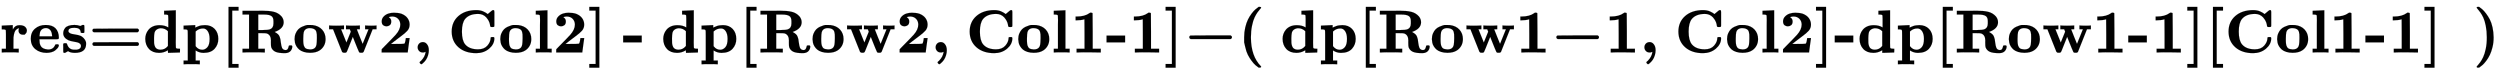
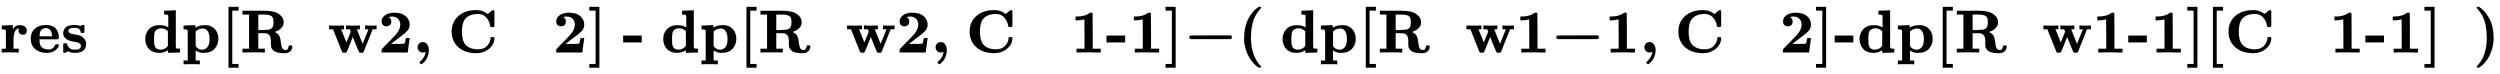
<svg xmlns="http://www.w3.org/2000/svg" xmlns:xlink="http://www.w3.org/1999/xlink" width="95.486ex" height="2.843ex" style="vertical-align: -0.838ex;" viewBox="0 -863.1 41112 1223.9" role="img" focusable="false" aria-labelledby="MathJax-SVG-1-Title">
  <title id="MathJax-SVG-1-Title">\textbf{res=dp[Row2, Col2] - dp[Row2, Col1-1]−( dp[Row1−1, Col2]-dp[Row1-1][Col1-1]  )}</title>
  <defs aria-hidden="true">
    <path stroke-width="1" id="E1-MJMAINB-72" d="M405 293T374 293T324 312T305 361Q305 378 312 394Q315 397 315 399Q305 399 294 394T266 375T238 329T222 249Q221 241 221 149V62H308V0H298Q280 3 161 3Q47 3 38 0H29V62H98V210V303Q98 353 96 363T83 376Q69 380 42 380H29V442H32L118 446Q204 450 205 450H210V414L211 378Q247 449 315 449H321Q384 449 413 422T442 360Q442 332 424 313Z" />
    <path stroke-width="1" id="E1-MJMAINB-65" d="M32 225Q32 332 102 392T272 452H283Q382 452 436 401Q494 343 494 243Q494 226 486 222T440 217Q431 217 394 217T327 218H175V209Q175 177 179 154T196 107T236 69T306 50Q312 49 323 49Q376 49 410 85Q421 99 427 111T434 127T442 133T463 135H468Q494 135 494 117Q494 110 489 97T468 66T431 32T373 5T292 -6Q181 -6 107 55T32 225ZM383 276Q377 346 348 374T280 402Q253 402 230 390T195 357Q179 331 176 279V266H383V276Z" />
    <path stroke-width="1" id="E1-MJMAINB-73" d="M38 315Q38 339 45 360T70 404T127 440T223 453Q273 453 320 436L338 445L357 453H366Q380 453 383 447T386 403V387V355Q386 331 383 326T365 321H355H349Q333 321 329 324T324 341Q317 406 224 406H216Q123 406 123 353Q123 334 143 321T188 304T244 294T285 286Q305 281 325 273T373 237T412 172Q414 162 414 142Q414 -6 230 -6Q154 -6 117 22L68 -6H58Q44 -6 41 0T38 42V73Q38 85 38 101T37 122Q37 144 42 148T68 153H75Q87 153 91 151T97 147T103 132Q131 46 220 46H230Q257 46 265 47Q330 58 330 108Q330 127 316 142Q300 156 284 162Q271 168 212 178T122 202Q38 243 38 315Z" />
-     <path stroke-width="1" id="E1-MJMAINB-3D" d="M87 333Q64 343 64 362Q64 383 84 391Q89 393 448 393H807Q808 392 811 390T817 386T823 381T827 374T829 363Q829 345 807 333H87ZM87 109Q64 118 64 139Q64 159 86 168Q89 169 448 169H807L812 166Q816 163 818 162T823 157T827 149T829 139Q829 118 807 109H87Z" />
    <path stroke-width="1" id="E1-MJMAINB-64" d="M351 686L442 690Q533 694 534 694H540V389Q540 327 540 253T539 163Q539 97 541 83T555 66Q569 62 596 62H609V31Q609 0 608 0Q588 0 510 -3T412 -6Q411 -6 411 16V38L401 31Q337 -6 265 -6Q159 -6 99 58T38 224Q38 265 51 303T92 375T165 429T272 449Q359 449 417 412V507V555Q417 597 415 607T402 620Q388 624 361 624H348V686H351ZM411 350Q362 399 291 399Q278 399 256 392T218 371Q195 351 189 320T182 238V221Q182 179 183 159T191 115T212 74Q241 46 288 46Q358 46 404 100L411 109V350Z" />
    <path stroke-width="1" id="E1-MJMAINB-70" d="M32 442L123 446Q214 450 215 450H221V409Q222 409 229 413T251 423T284 436T328 446T382 450Q480 450 540 388T600 223Q600 128 539 61T361 -6H354Q292 -6 236 28L227 34V-132H296V-194H287Q269 -191 163 -191Q56 -191 38 -194H29V-132H98V113V284Q98 330 97 348T93 370T83 376Q69 380 42 380H29V442H32ZM457 224Q457 303 427 349T350 395Q282 395 235 352L227 345V104L233 97Q274 45 337 45Q383 45 420 86T457 224Z" />
    <path stroke-width="1" id="E1-MJMAINB-5B" d="M128 -250V750H293V689H189V-189H293V-250H128Z" />
    <path stroke-width="1" id="E1-MJMAINB-52" d="M394 0Q370 3 222 3Q75 3 51 0H39V62H147V624H39V686H234Q256 686 299 686T362 687Q479 687 554 669T681 593Q716 550 716 497Q716 390 568 338Q569 337 572 336T577 332Q605 317 623 300T650 258T662 218T668 172Q678 98 689 76Q707 40 748 40Q770 40 780 54T795 88T801 111Q805 117 827 117H831Q846 117 852 113T858 92Q857 78 852 63T834 30T797 1T739 -11Q630 -11 580 12T511 87Q506 104 506 168Q506 170 506 178T507 194Q507 289 438 313Q424 318 356 318H298V62H406V0H394ZM366 369Q459 370 490 381Q548 402 548 476V498V517Q548 578 513 600Q479 624 392 624H358H298V369H366Z" />
-     <path stroke-width="1" id="E1-MJMAINB-6F" d="M287 -5Q228 -5 182 10T109 48T63 102T39 161T32 219Q32 272 50 314T94 382T154 423T214 446T265 452H279Q319 452 326 451Q428 439 485 376T542 221Q542 156 514 108T442 33Q384 -5 287 -5ZM399 230V250Q399 280 398 298T391 338T372 372T338 392T282 401Q241 401 212 380Q190 363 183 334T175 230Q175 202 175 189T177 153T183 118T195 91T215 68T245 56T287 50Q348 50 374 84Q388 101 393 132T399 230Z" />
-     <path stroke-width="1" id="E1-MJMAINB-77" d="M624 444Q636 441 722 441Q797 441 800 444H805V382H741L593 11Q592 10 590 8T586 4T584 2T581 0T579 -2T575 -3T571 -3T567 -4T561 -4T553 -4H542Q525 -4 518 6T490 70Q474 110 463 137L415 257L367 137Q357 111 341 72Q320 17 313 7T289 -4H277Q259 -4 253 -2T238 11L90 382H25V444H32Q47 441 140 441Q243 441 261 444H270V382H222L310 164L382 342L366 382H303V444H310Q322 441 407 441Q508 441 523 444H531V382H506Q481 382 481 380Q482 376 529 259T577 142L674 382H617V444H624Z" />
+     <path stroke-width="1" id="E1-MJMAINB-77" d="M624 444Q636 441 722 441Q797 441 800 444H805V382H741L593 11Q592 10 590 8T586 4T584 2T581 0T579 -2T575 -3T571 -3T567 -4T561 -4T553 -4H542Q525 -4 518 6T490 70Q474 110 463 137L415 257L367 137Q320 17 313 7T289 -4H277Q259 -4 253 -2T238 11L90 382H25V444H32Q47 441 140 441Q243 441 261 444H270V382H222L310 164L382 342L366 382H303V444H310Q322 441 407 441Q508 441 523 444H531V382H506Q481 382 481 380Q482 376 529 259T577 142L674 382H617V444H624Z" />
    <path stroke-width="1" id="E1-MJMAINB-32" d="M175 580Q175 578 185 572T205 551T215 510Q215 467 191 449T137 430Q107 430 83 448T58 511Q58 558 91 592T168 640T259 654Q328 654 383 637Q451 610 484 563T517 459Q517 401 482 360T368 262Q340 243 265 184L210 140H274Q416 140 429 145Q439 148 447 186T455 237H517V233Q516 230 501 119Q489 9 486 4V0H57V25Q57 51 58 54Q60 57 109 106T215 214T288 291Q364 377 364 458Q364 515 328 553T231 592Q214 592 201 589T181 584T175 580Z" />
    <path stroke-width="1" id="E1-MJMAINB-2C" d="M74 85Q74 120 97 145T159 171Q200 171 226 138Q258 101 258 37Q258 -5 246 -44T218 -109T183 -155T152 -184T135 -194Q129 -194 118 -183T106 -164Q106 -157 115 -149Q121 -145 130 -137T161 -100T195 -35Q197 -28 200 -17T204 3T205 11T199 9T183 3T159 0Q120 0 97 26T74 85Z" />
    <path stroke-width="1" id="E1-MJMAINB-43" d="M64 343Q64 502 174 599T468 697Q502 697 533 691T586 674T623 655T647 639T657 632L694 663Q703 670 711 677T723 687T730 692T735 695T740 696T746 697Q759 697 762 692T766 668V627V489V449Q766 428 762 424T742 419H732H720Q699 419 697 436Q690 498 657 545Q611 618 532 632Q522 634 496 634Q356 634 286 553Q232 488 232 343T286 133Q355 52 497 52Q597 52 650 112T704 237Q704 248 709 251T729 254H735Q750 254 755 253T763 248T766 234Q766 136 680 63T469 -11Q285 -11 175 86T64 343Z" />
-     <path stroke-width="1" id="E1-MJMAINB-6C" d="M43 686L134 690Q225 694 226 694H232V62H301V0H292Q274 3 170 3Q67 3 49 0H40V62H109V332Q109 387 109 453T110 534Q110 593 108 605T94 620Q80 624 53 624H40V686H43Z" />
    <path stroke-width="1" id="E1-MJMAINB-5D" d="M25 689V750H190V-250H25V-189H129V689H25Z" />
    <path stroke-width="1" id="E1-MJMAINB-2D" d="M13 166V278H318V166H13Z" />
    <path stroke-width="1" id="E1-MJMAINB-31" d="M481 0L294 3Q136 3 109 0H96V62H227V304Q227 546 225 546Q169 529 97 529H80V591H97Q231 591 308 647L319 655H333Q355 655 359 644Q361 640 361 351V62H494V0H481Z" />
    <path stroke-width="1" id="E1-MJMAINB-2212" d="M119 221Q96 230 96 251T116 279Q121 281 448 281H775Q776 280 779 278T785 274T791 269T795 262T797 251Q797 230 775 221H119Z" />
    <path stroke-width="1" id="E1-MJMAINB-28" d="M103 166T103 251T121 412T165 541T225 639T287 708T341 750H356H361Q382 750 382 736Q382 732 365 714T323 661T274 576T232 439T214 250Q214 -62 381 -229Q382 -231 382 -234Q382 -249 360 -249H356H341Q314 -231 287 -207T226 -138T165 -41T121 89Z" />
    <path stroke-width="1" id="E1-MJMAINB-29" d="M231 251Q231 354 214 439T173 575T123 661T81 714T64 735Q64 744 73 749H75Q77 749 79 749T84 750T90 750H105Q132 732 159 708T220 639T281 542T325 413T343 251T325 89T281 -40T221 -138T159 -207T105 -249H90Q80 -249 76 -249T68 -245T64 -234Q64 -230 81 -212T123 -160T172 -75T214 61T231 251Z" />
  </defs>
  <g stroke="currentColor" fill="currentColor" stroke-width="0" transform="matrix(1 0 0 -1 0 0)" aria-hidden="true">
    <use xlink:href="#E1-MJMAINB-72" />
    <use xlink:href="#E1-MJMAINB-65" x="474" y="0" />
    <use xlink:href="#E1-MJMAINB-73" x="1002" y="0" />
    <use xlink:href="#E1-MJMAINB-3D" x="1456" y="0" />
    <use xlink:href="#E1-MJMAINB-64" x="2351" y="0" />
    <use xlink:href="#E1-MJMAINB-70" x="2990" y="0" />
    <use xlink:href="#E1-MJMAINB-5B" x="3630" y="0" />
    <use xlink:href="#E1-MJMAINB-52" x="3949" y="0" />
    <use xlink:href="#E1-MJMAINB-6F" x="4812" y="0" />
    <use xlink:href="#E1-MJMAINB-77" x="5387" y="0" />
    <use xlink:href="#E1-MJMAINB-32" x="6219" y="0" />
    <use xlink:href="#E1-MJMAINB-2C" x="6794" y="0" />
    <use xlink:href="#E1-MJMAINB-43" x="7364" y="0" />
    <use xlink:href="#E1-MJMAINB-6F" x="8195" y="0" />
    <use xlink:href="#E1-MJMAINB-6C" x="8771" y="0" />
    <use xlink:href="#E1-MJMAINB-32" x="9090" y="0" />
    <use xlink:href="#E1-MJMAINB-5D" x="9666" y="0" />
    <use xlink:href="#E1-MJMAINB-2D" x="10235" y="0" />
    <use xlink:href="#E1-MJMAINB-64" x="10869" y="0" />
    <use xlink:href="#E1-MJMAINB-70" x="11508" y="0" />
    <use xlink:href="#E1-MJMAINB-5B" x="12148" y="0" />
    <use xlink:href="#E1-MJMAINB-52" x="12467" y="0" />
    <use xlink:href="#E1-MJMAINB-6F" x="13330" y="0" />
    <use xlink:href="#E1-MJMAINB-77" x="13905" y="0" />
    <use xlink:href="#E1-MJMAINB-32" x="14737" y="0" />
    <use xlink:href="#E1-MJMAINB-2C" x="15312" y="0" />
    <use xlink:href="#E1-MJMAINB-43" x="15882" y="0" />
    <use xlink:href="#E1-MJMAINB-6F" x="16713" y="0" />
    <use xlink:href="#E1-MJMAINB-6C" x="17289" y="0" />
    <use xlink:href="#E1-MJMAINB-31" x="17608" y="0" />
    <use xlink:href="#E1-MJMAINB-2D" x="18184" y="0" />
    <use xlink:href="#E1-MJMAINB-31" x="18567" y="0" />
    <use xlink:href="#E1-MJMAINB-5D" x="19143" y="0" />
    <use xlink:href="#E1-MJMAINB-2212" x="19462" y="0" />
    <use xlink:href="#E1-MJMAINB-28" x="20357" y="0" />
    <use xlink:href="#E1-MJMAINB-64" x="21054" y="0" />
    <use xlink:href="#E1-MJMAINB-70" x="21694" y="0" />
    <use xlink:href="#E1-MJMAINB-5B" x="22333" y="0" />
    <use xlink:href="#E1-MJMAINB-52" x="22653" y="0" />
    <use xlink:href="#E1-MJMAINB-6F" x="23515" y="0" />
    <use xlink:href="#E1-MJMAINB-77" x="24091" y="0" />
    <use xlink:href="#E1-MJMAINB-31" x="24922" y="0" />
    <use xlink:href="#E1-MJMAINB-2212" x="25498" y="0" />
    <use xlink:href="#E1-MJMAINB-31" x="26392" y="0" />
    <use xlink:href="#E1-MJMAINB-2C" x="26968" y="0" />
    <use xlink:href="#E1-MJMAINB-43" x="27537" y="0" />
    <use xlink:href="#E1-MJMAINB-6F" x="28369" y="0" />
    <use xlink:href="#E1-MJMAINB-6C" x="28944" y="0" />
    <use xlink:href="#E1-MJMAINB-32" x="29264" y="0" />
    <use xlink:href="#E1-MJMAINB-5D" x="29839" y="0" />
    <use xlink:href="#E1-MJMAINB-2D" x="30159" y="0" />
    <use xlink:href="#E1-MJMAINB-64" x="30542" y="0" />
    <use xlink:href="#E1-MJMAINB-70" x="31182" y="0" />
    <use xlink:href="#E1-MJMAINB-5B" x="31821" y="0" />
    <use xlink:href="#E1-MJMAINB-52" x="32141" y="0" />
    <use xlink:href="#E1-MJMAINB-6F" x="33003" y="0" />
    <use xlink:href="#E1-MJMAINB-77" x="33579" y="0" />
    <use xlink:href="#E1-MJMAINB-31" x="34410" y="0" />
    <use xlink:href="#E1-MJMAINB-2D" x="34986" y="0" />
    <use xlink:href="#E1-MJMAINB-31" x="35369" y="0" />
    <use xlink:href="#E1-MJMAINB-5D" x="35945" y="0" />
    <use xlink:href="#E1-MJMAINB-5B" x="36264" y="0" />
    <use xlink:href="#E1-MJMAINB-43" x="36584" y="0" />
    <use xlink:href="#E1-MJMAINB-6F" x="37415" y="0" />
    <use xlink:href="#E1-MJMAINB-6C" x="37991" y="0" />
    <use xlink:href="#E1-MJMAINB-31" x="38310" y="0" />
    <use xlink:href="#E1-MJMAINB-2D" x="38886" y="0" />
    <use xlink:href="#E1-MJMAINB-31" x="39269" y="0" />
    <use xlink:href="#E1-MJMAINB-5D" x="39845" y="0" />
    <use xlink:href="#E1-MJMAINB-29" x="40664" y="0" />
  </g>
</svg>